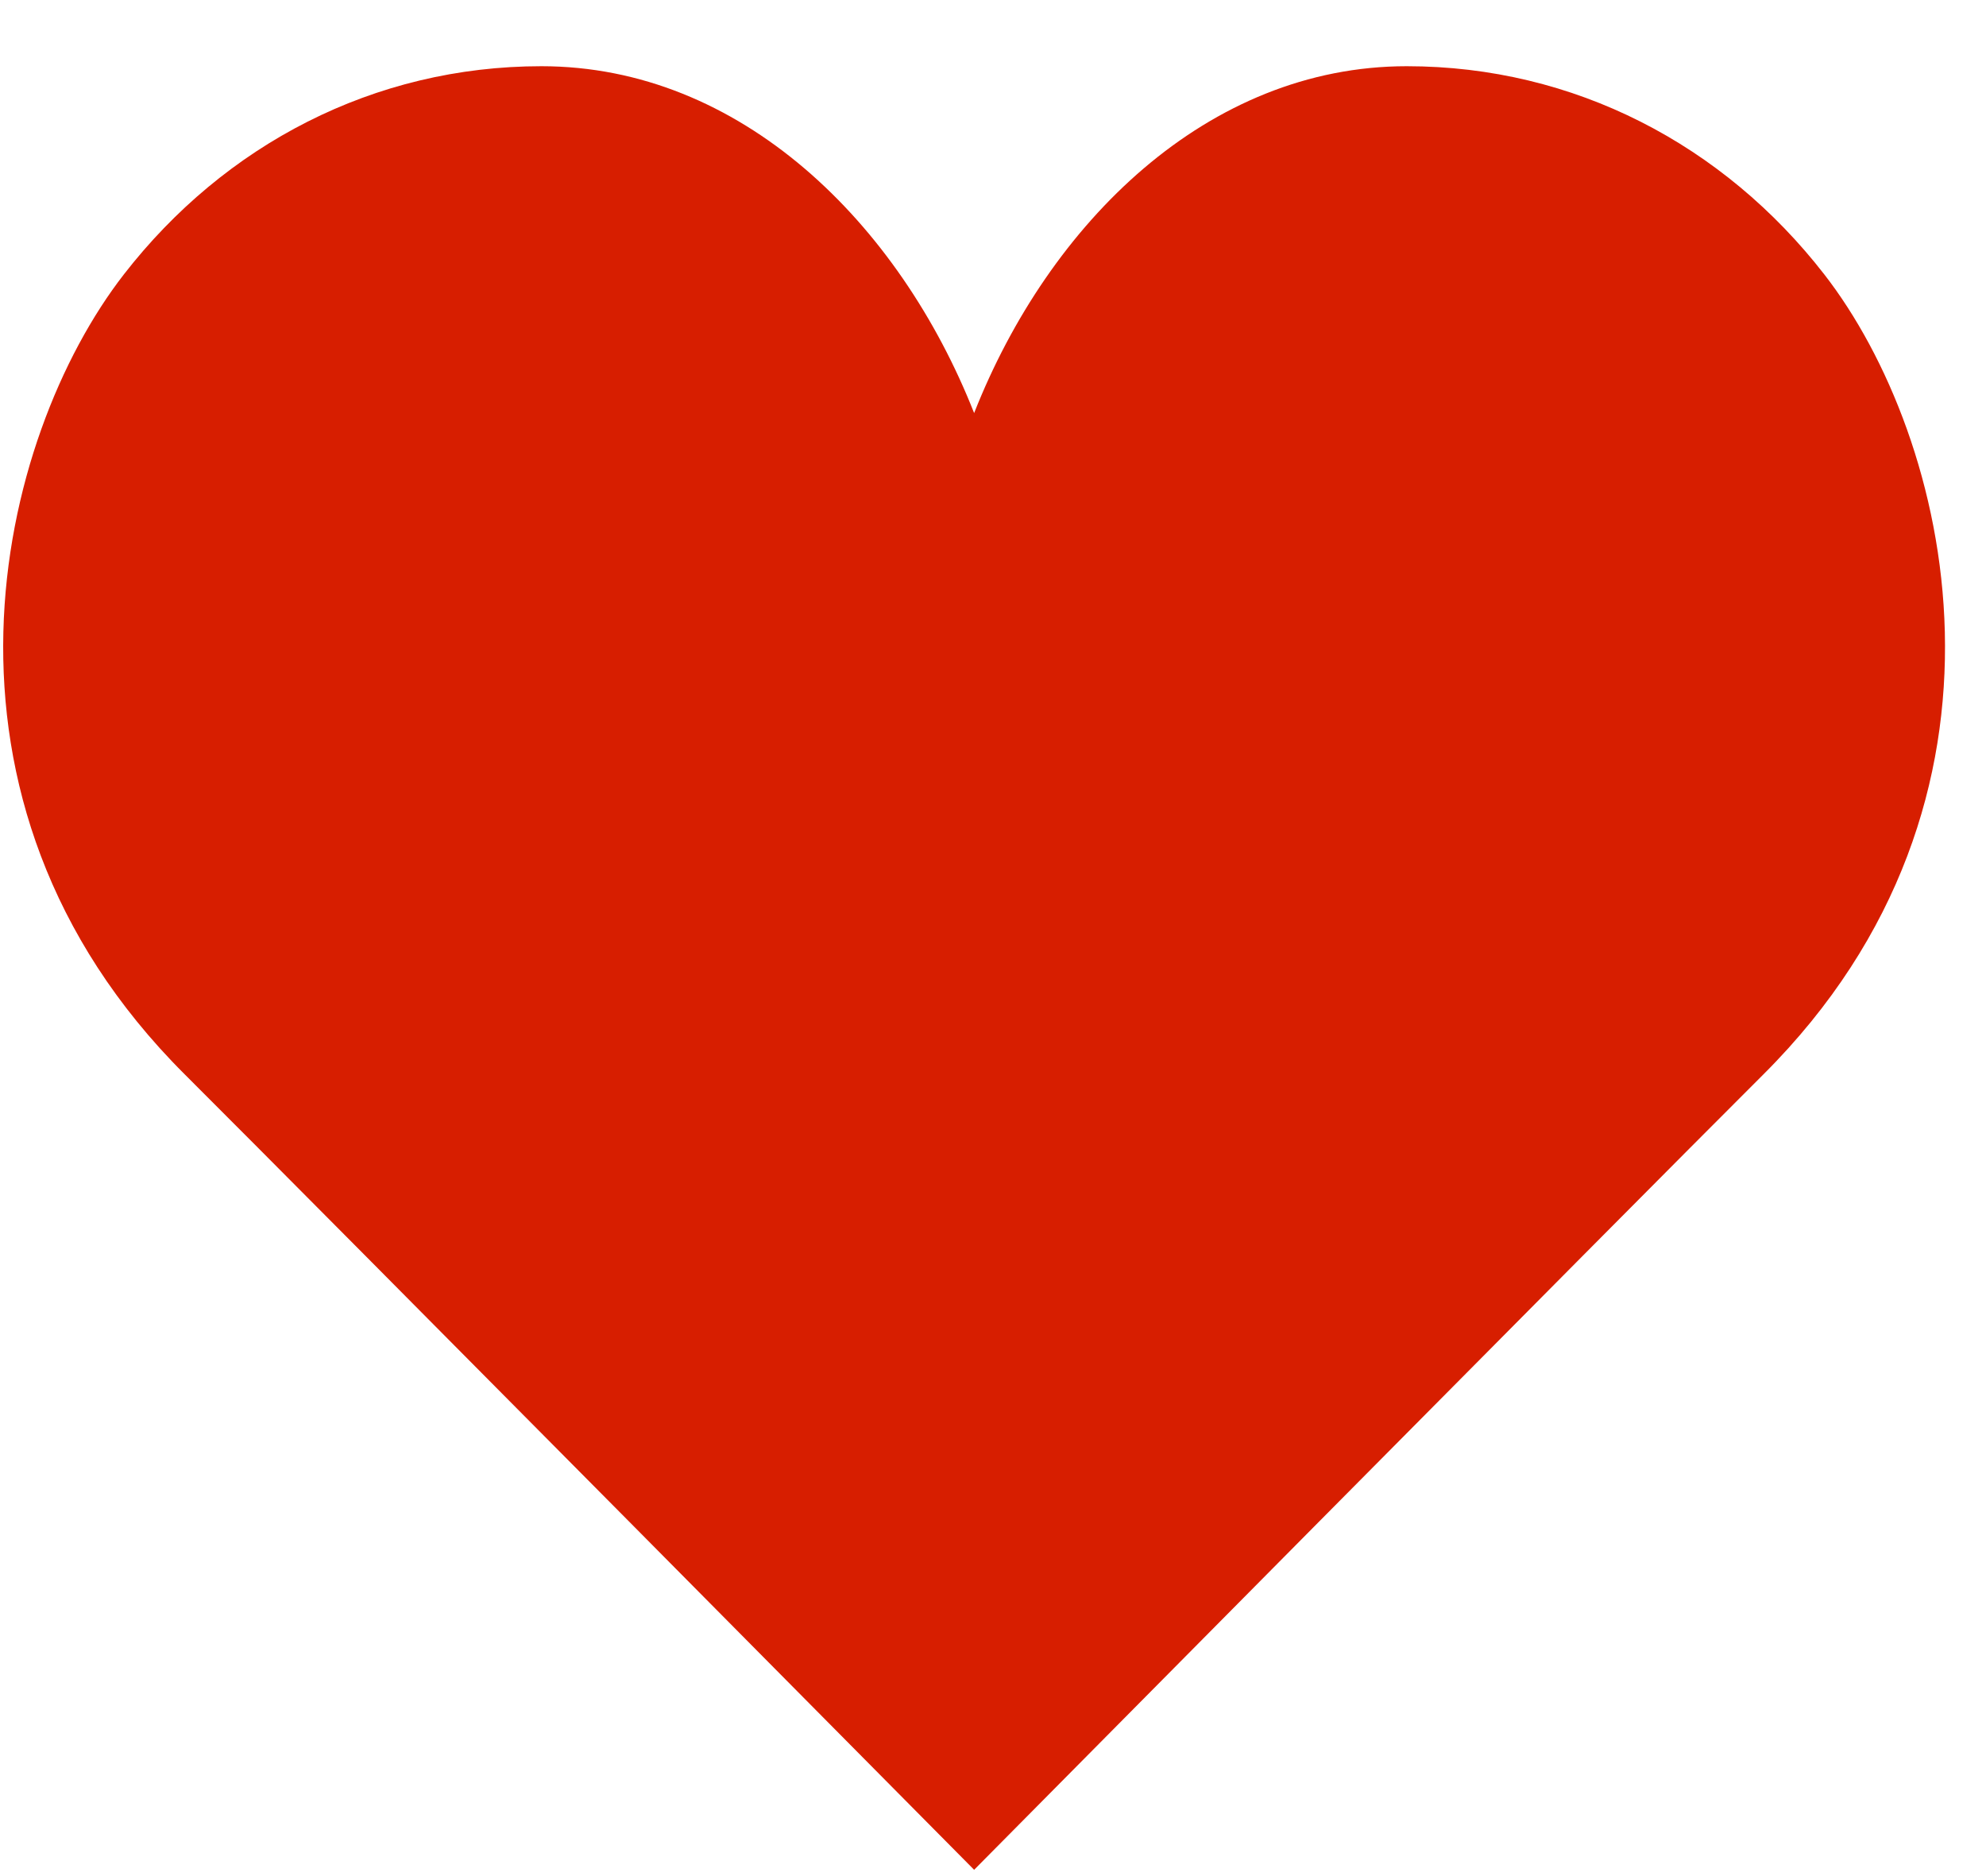
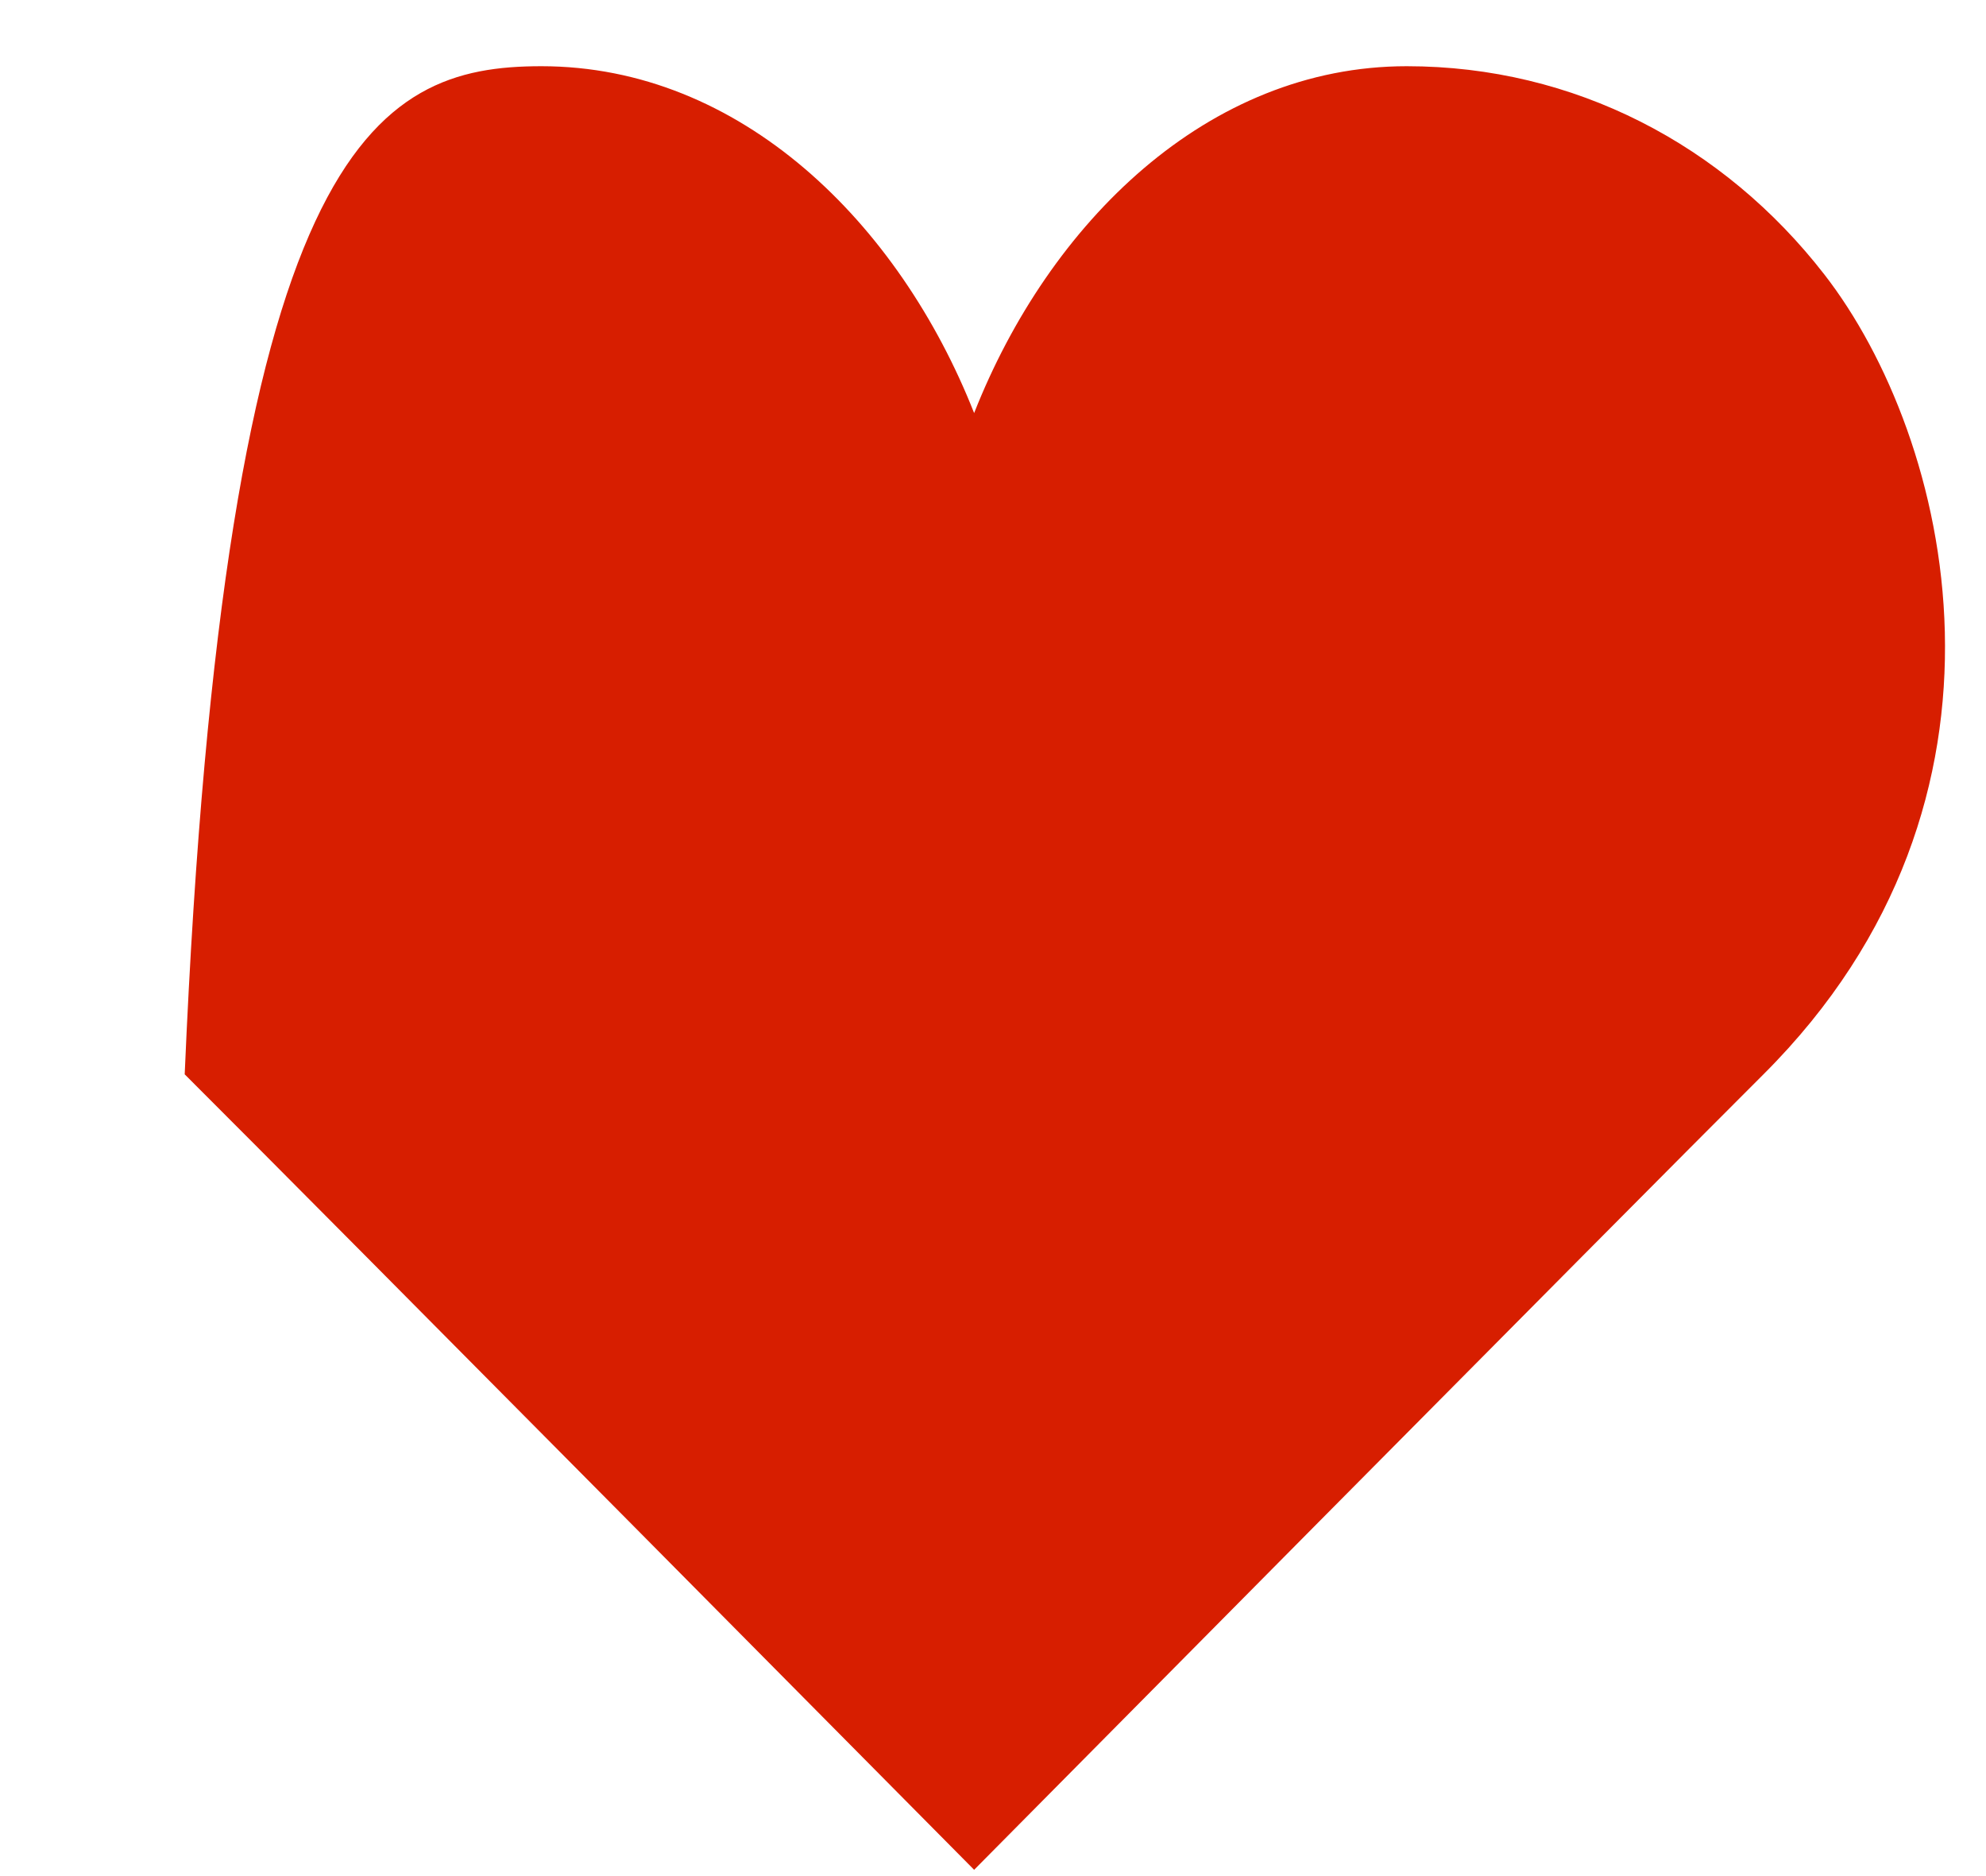
<svg xmlns="http://www.w3.org/2000/svg" width="18" height="17" viewBox="0 0 18 17" fill="none">
-   <path d="M8.829 3.743C9.508 2.019 10.945 0.6 12.75 0.6C14.269 0.6 15.622 1.312 16.534 2.486C17.679 3.959 18.487 7.239 15.983 9.735C14.713 11.001 8.829 16.943 8.829 16.943C8.829 16.943 2.944 11.001 1.674 9.735C-0.83 7.239 -0.021 3.959 1.123 2.486C2.035 1.312 3.388 0.6 4.907 0.6C6.712 0.6 8.149 2.019 8.829 3.743Z" fill="#D71E00" />
+   <path d="M8.829 3.743C9.508 2.019 10.945 0.6 12.75 0.6C14.269 0.6 15.622 1.312 16.534 2.486C17.679 3.959 18.487 7.239 15.983 9.735C14.713 11.001 8.829 16.943 8.829 16.943C8.829 16.943 2.944 11.001 1.674 9.735C2.035 1.312 3.388 0.6 4.907 0.6C6.712 0.6 8.149 2.019 8.829 3.743Z" fill="#D71E00" />
</svg>